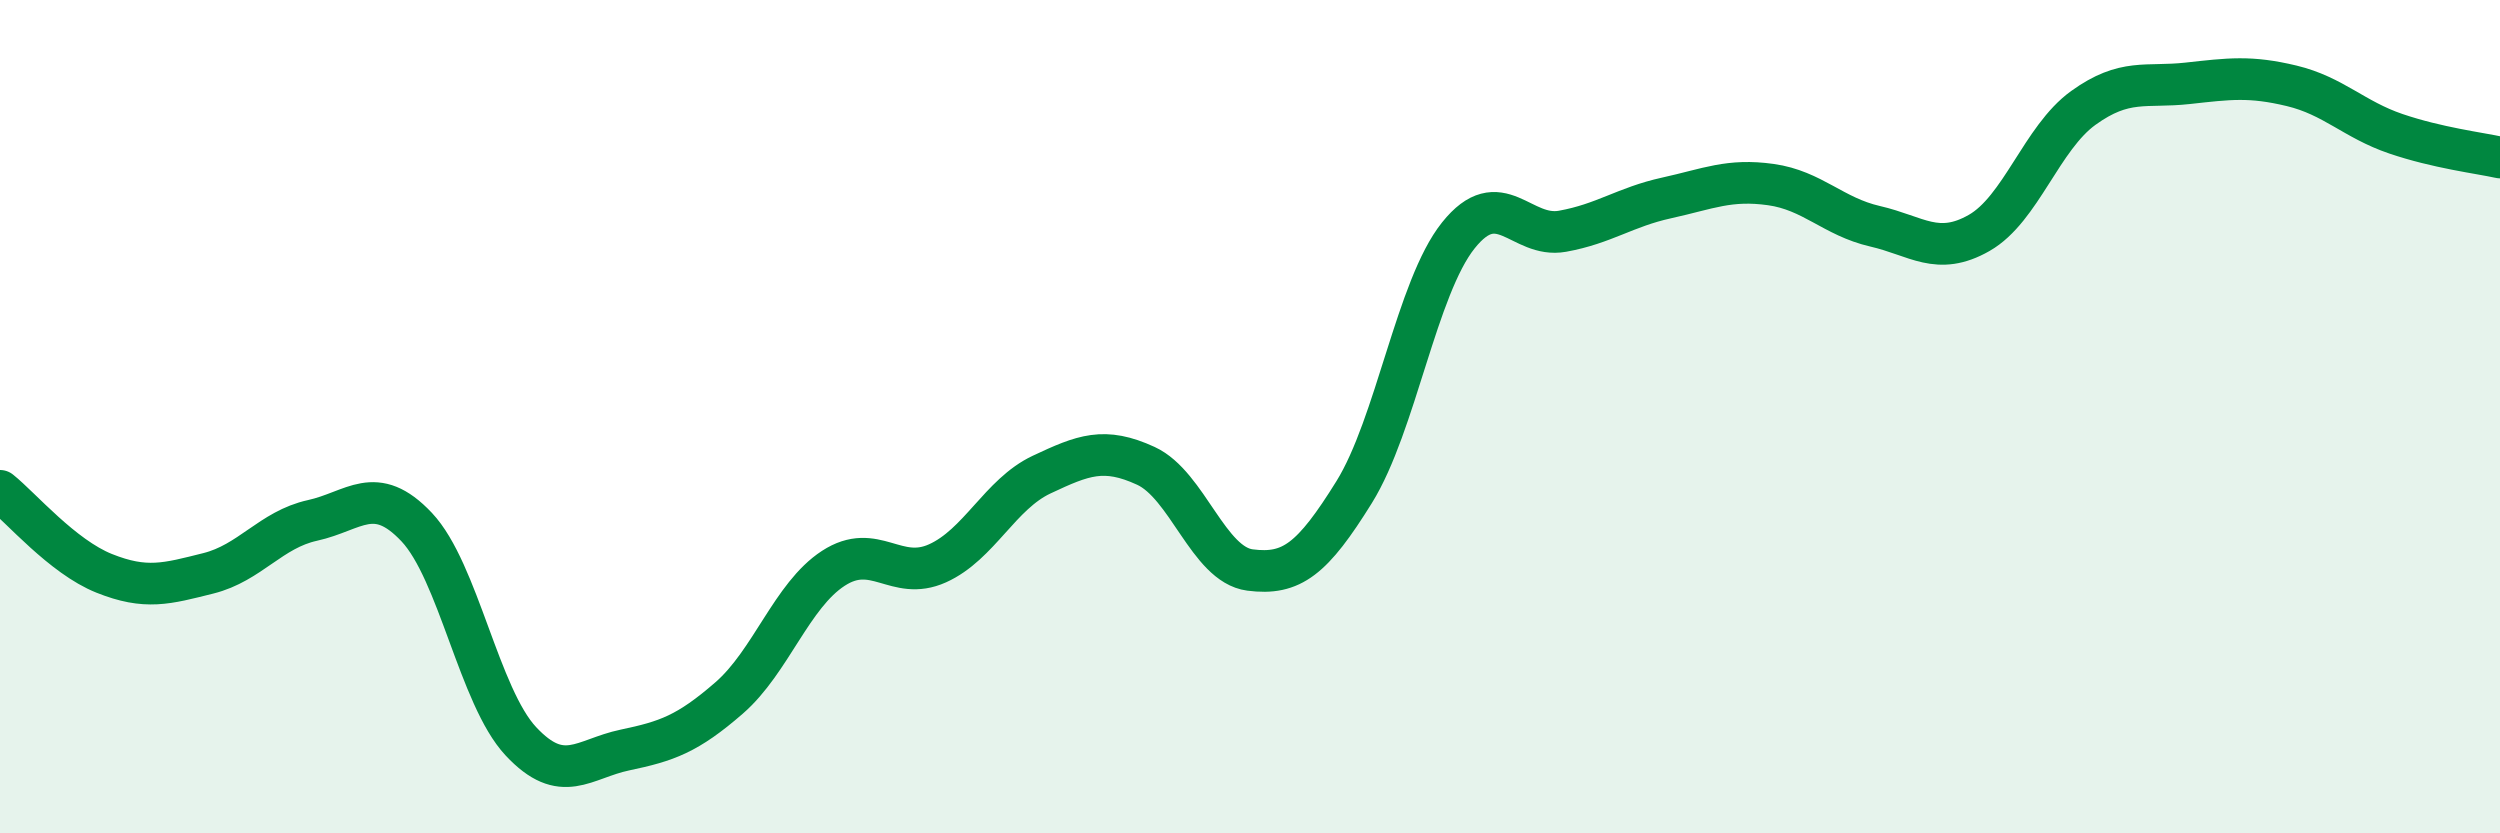
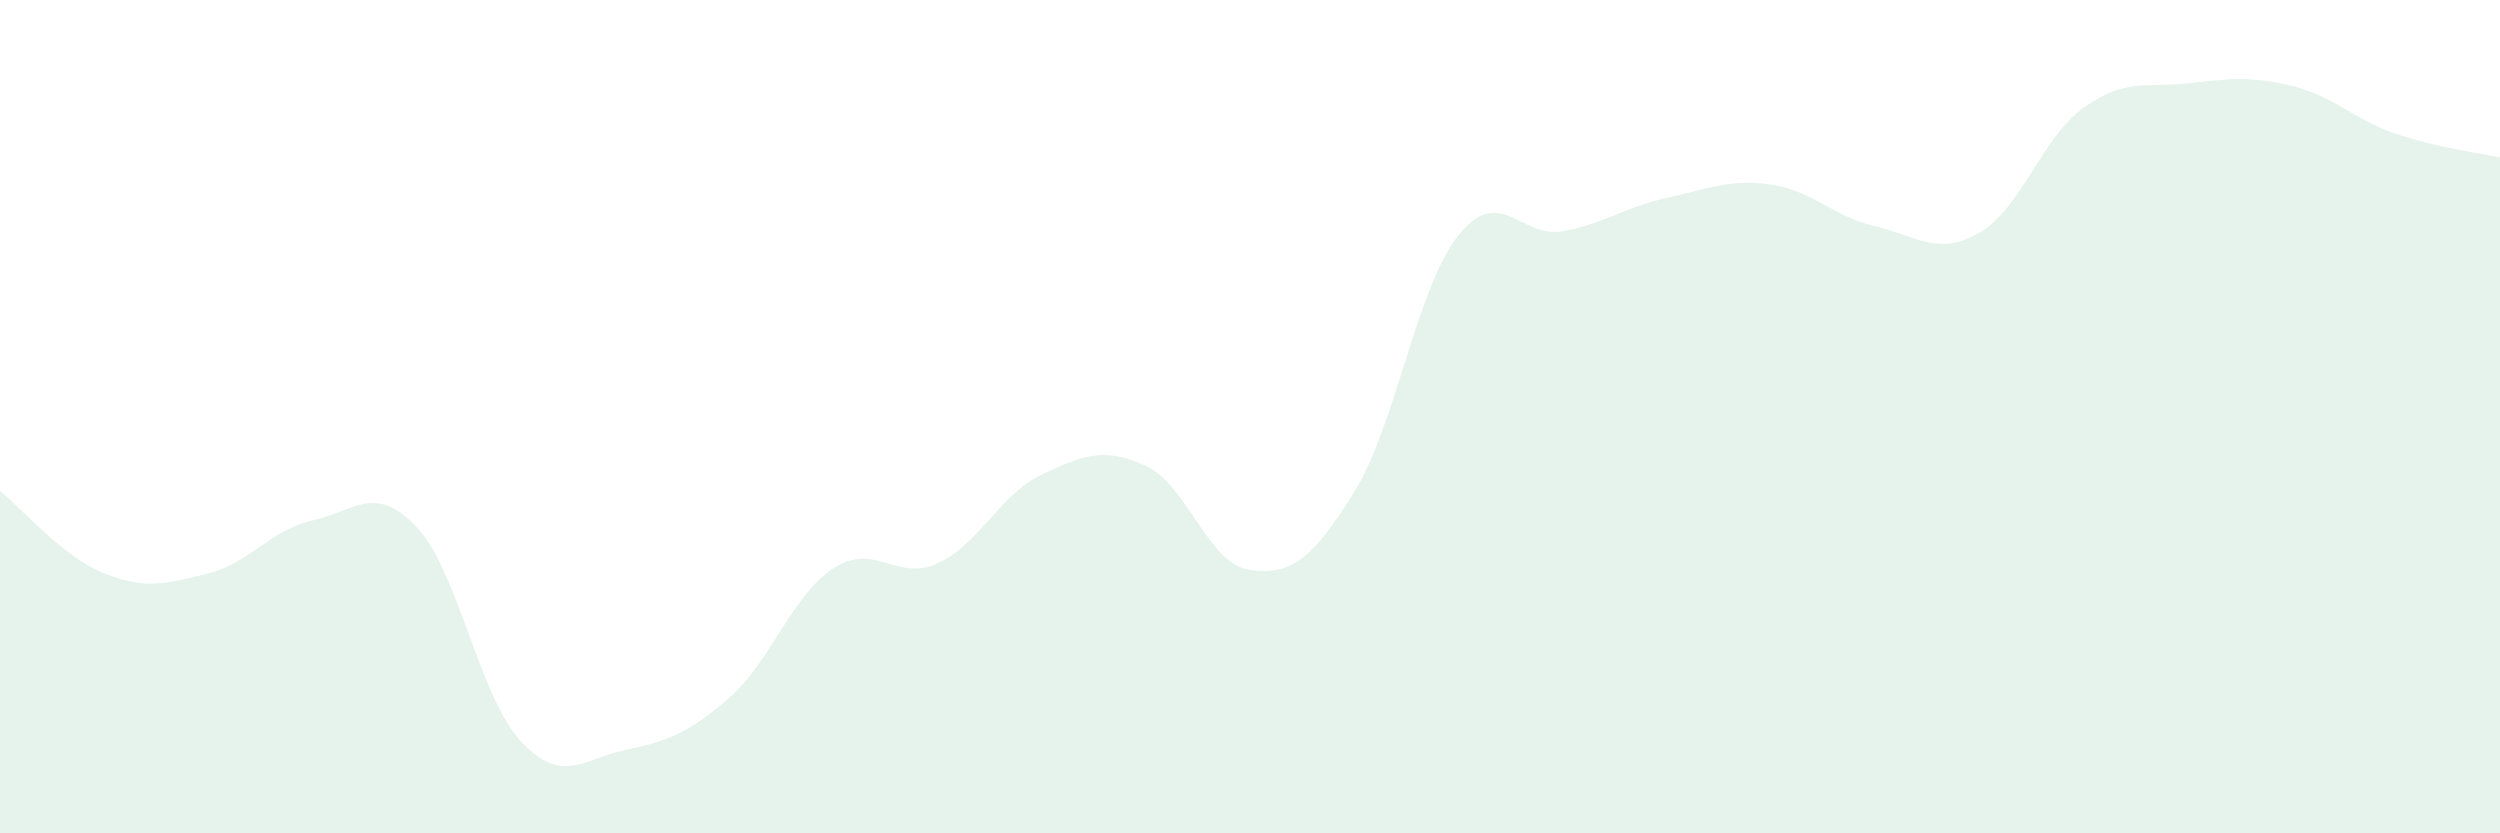
<svg xmlns="http://www.w3.org/2000/svg" width="60" height="20" viewBox="0 0 60 20">
  <path d="M 0,11.78 C 0.5,12.18 1.5,13.36 2.5,13.76 C 3.5,14.16 4,14.01 5,13.76 C 6,13.51 6.5,12.71 7.5,12.49 C 8.5,12.27 9,11.59 10,12.65 C 11,13.71 11.5,16.72 12.5,17.79 C 13.5,18.86 14,18.21 15,18 C 16,17.79 16.5,17.62 17.5,16.75 C 18.5,15.88 19,14.29 20,13.64 C 21,12.99 21.5,13.97 22.5,13.52 C 23.5,13.07 24,11.86 25,11.39 C 26,10.92 26.5,10.72 27.5,11.18 C 28.5,11.64 29,13.55 30,13.68 C 31,13.81 31.5,13.42 32.5,11.81 C 33.5,10.2 34,6.9 35,5.65 C 36,4.4 36.5,5.73 37.5,5.55 C 38.5,5.37 39,4.97 40,4.75 C 41,4.53 41.5,4.29 42.5,4.43 C 43.5,4.57 44,5.2 45,5.43 C 46,5.66 46.5,6.16 47.5,5.59 C 48.5,5.02 49,3.31 50,2.59 C 51,1.87 51.5,2.11 52.5,2 C 53.5,1.89 54,1.82 55,2.06 C 56,2.3 56.5,2.87 57.5,3.21 C 58.5,3.55 59.5,3.67 60,3.78L60 20L0 20Z" fill="#008740" opacity="0.1" stroke-linecap="round" stroke-linejoin="round" />
-   <path d="M 0,11.78 C 0.5,12.18 1.5,13.36 2.5,13.76 C 3.5,14.16 4,14.01 5,13.76 C 6,13.51 6.5,12.71 7.5,12.49 C 8.5,12.27 9,11.59 10,12.65 C 11,13.71 11.5,16.72 12.5,17.79 C 13.5,18.86 14,18.21 15,18 C 16,17.79 16.5,17.62 17.5,16.75 C 18.5,15.88 19,14.29 20,13.64 C 21,12.99 21.5,13.97 22.5,13.52 C 23.5,13.07 24,11.86 25,11.39 C 26,10.92 26.5,10.72 27.5,11.18 C 28.5,11.64 29,13.55 30,13.68 C 31,13.81 31.5,13.42 32.5,11.81 C 33.5,10.2 34,6.9 35,5.65 C 36,4.4 36.5,5.73 37.5,5.55 C 38.5,5.37 39,4.97 40,4.75 C 41,4.53 41.5,4.29 42.5,4.43 C 43.5,4.57 44,5.2 45,5.43 C 46,5.66 46.5,6.16 47.5,5.59 C 48.5,5.02 49,3.31 50,2.59 C 51,1.87 51.5,2.11 52.5,2 C 53.5,1.89 54,1.82 55,2.06 C 56,2.3 56.5,2.87 57.5,3.21 C 58.5,3.55 59.5,3.67 60,3.78" stroke="#008740" stroke-width="1" fill="none" stroke-linecap="round" stroke-linejoin="round" />
</svg>